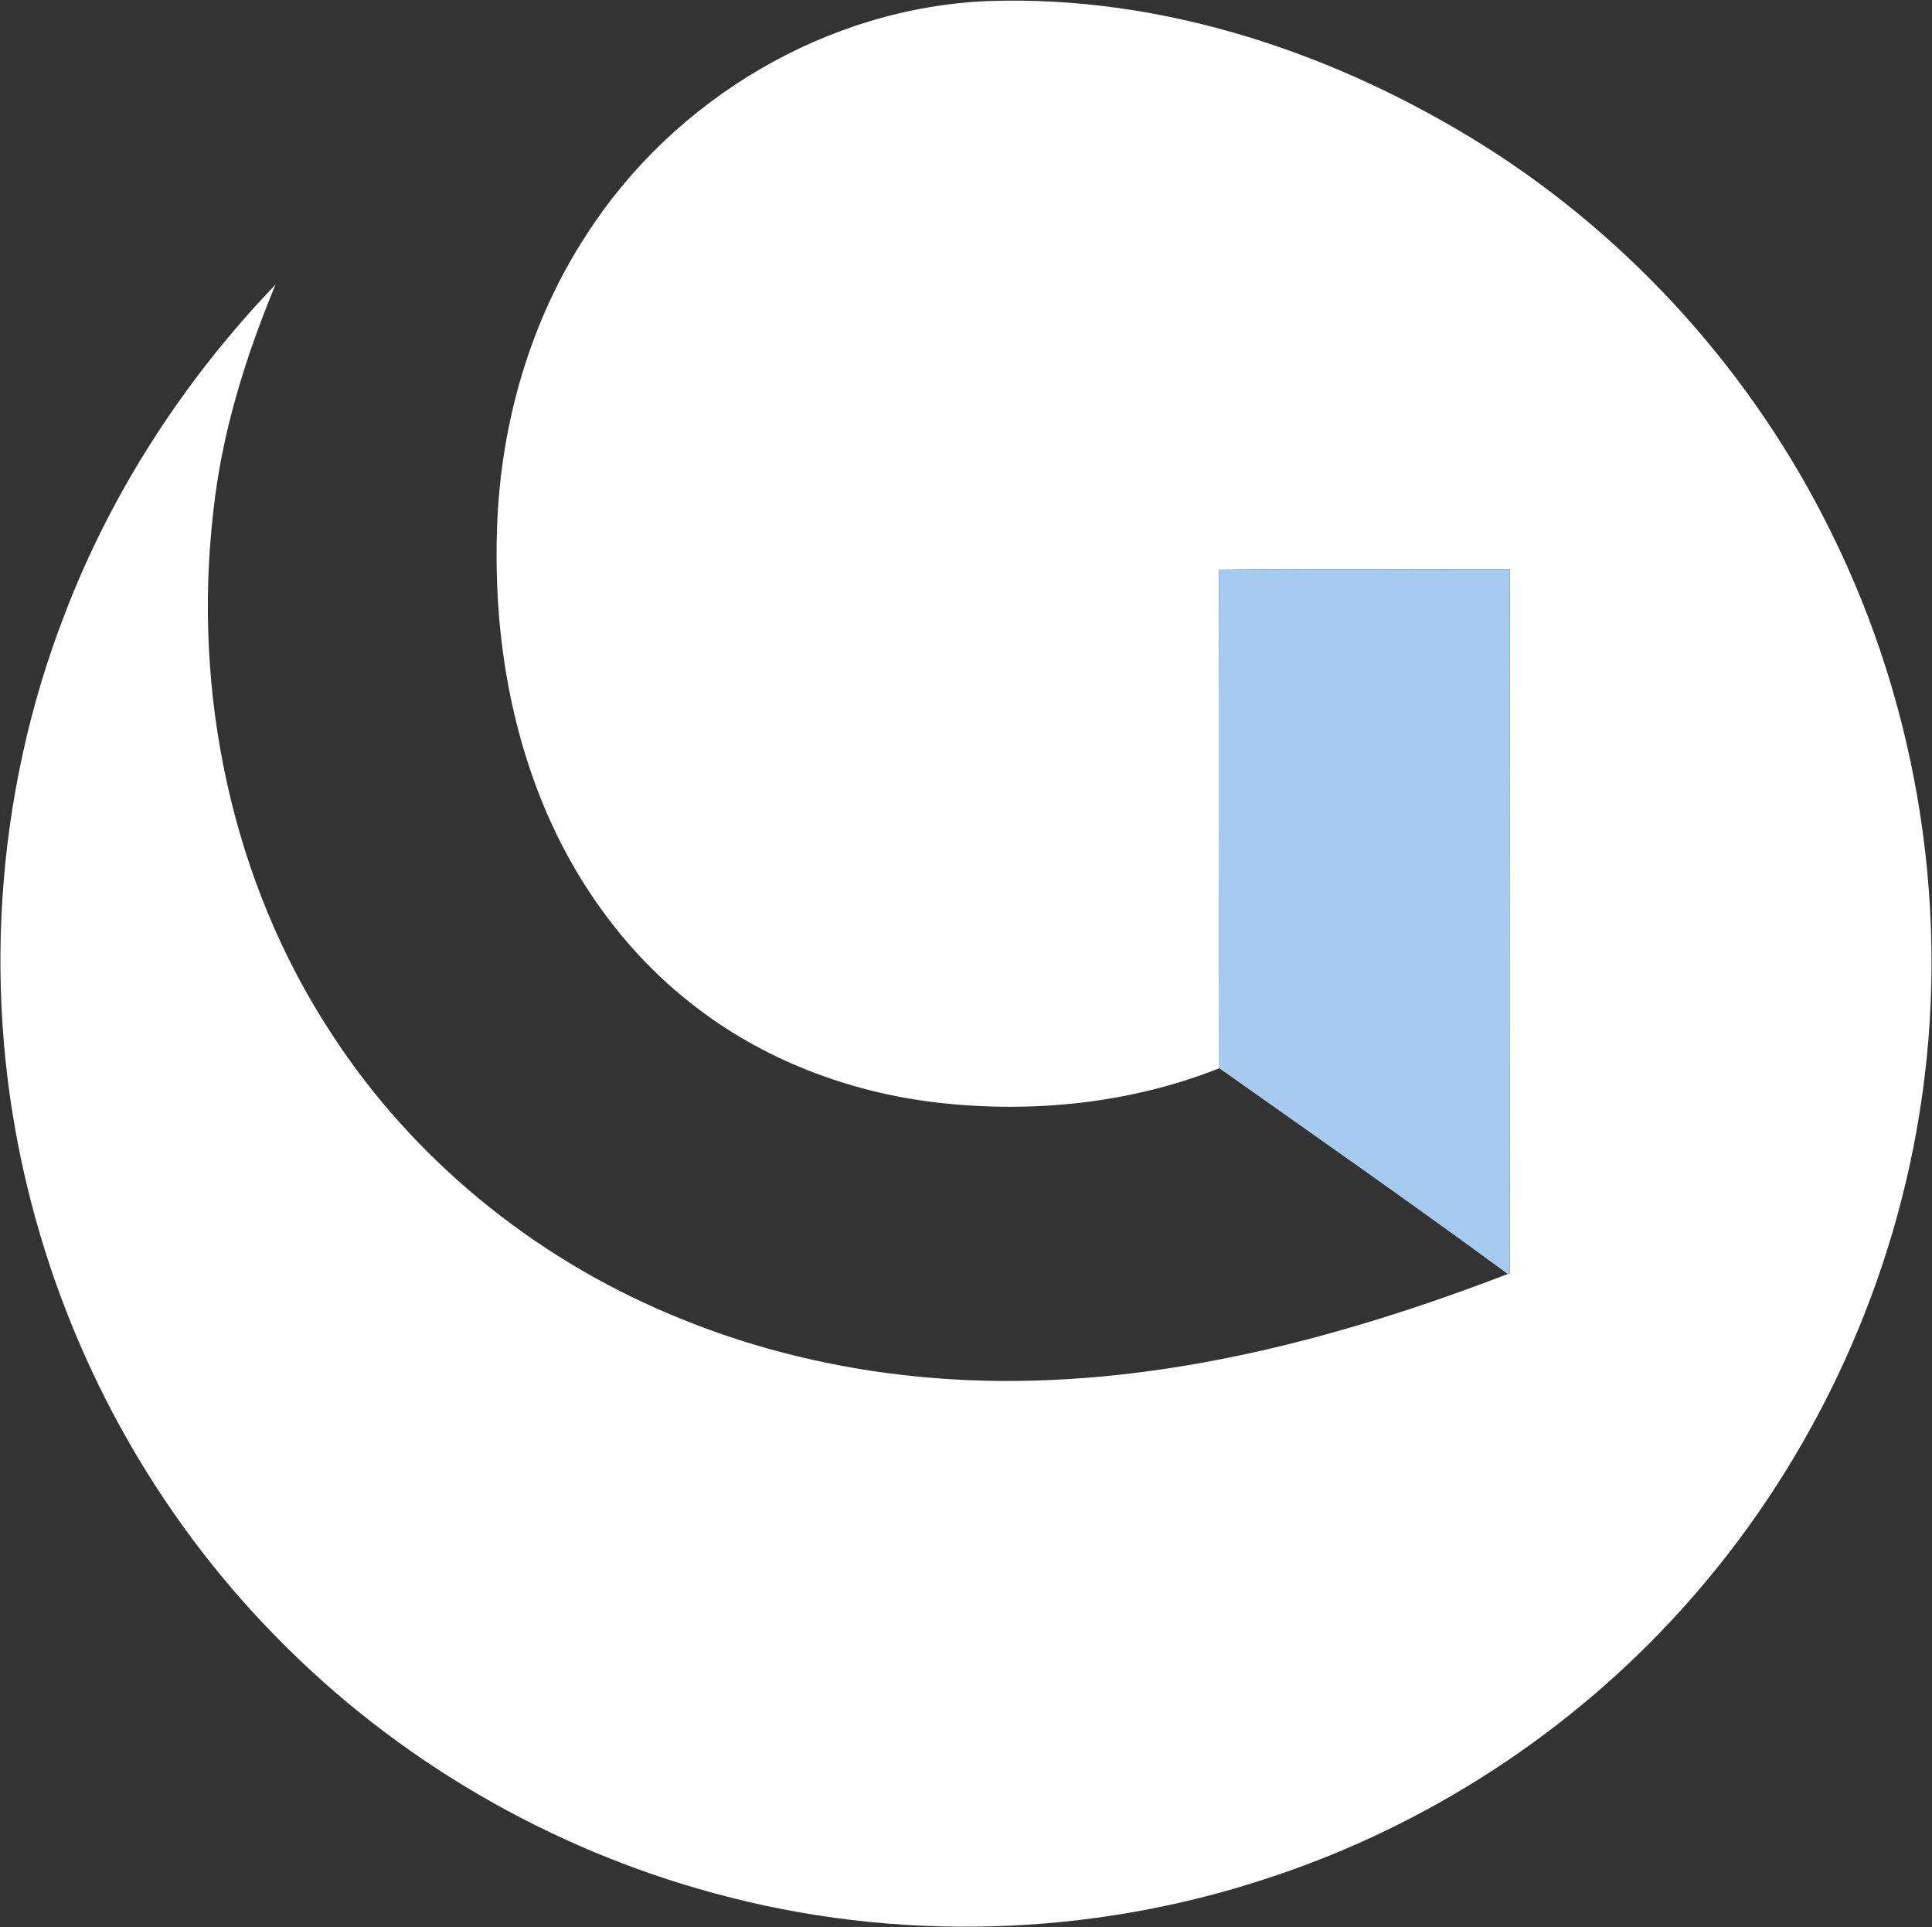
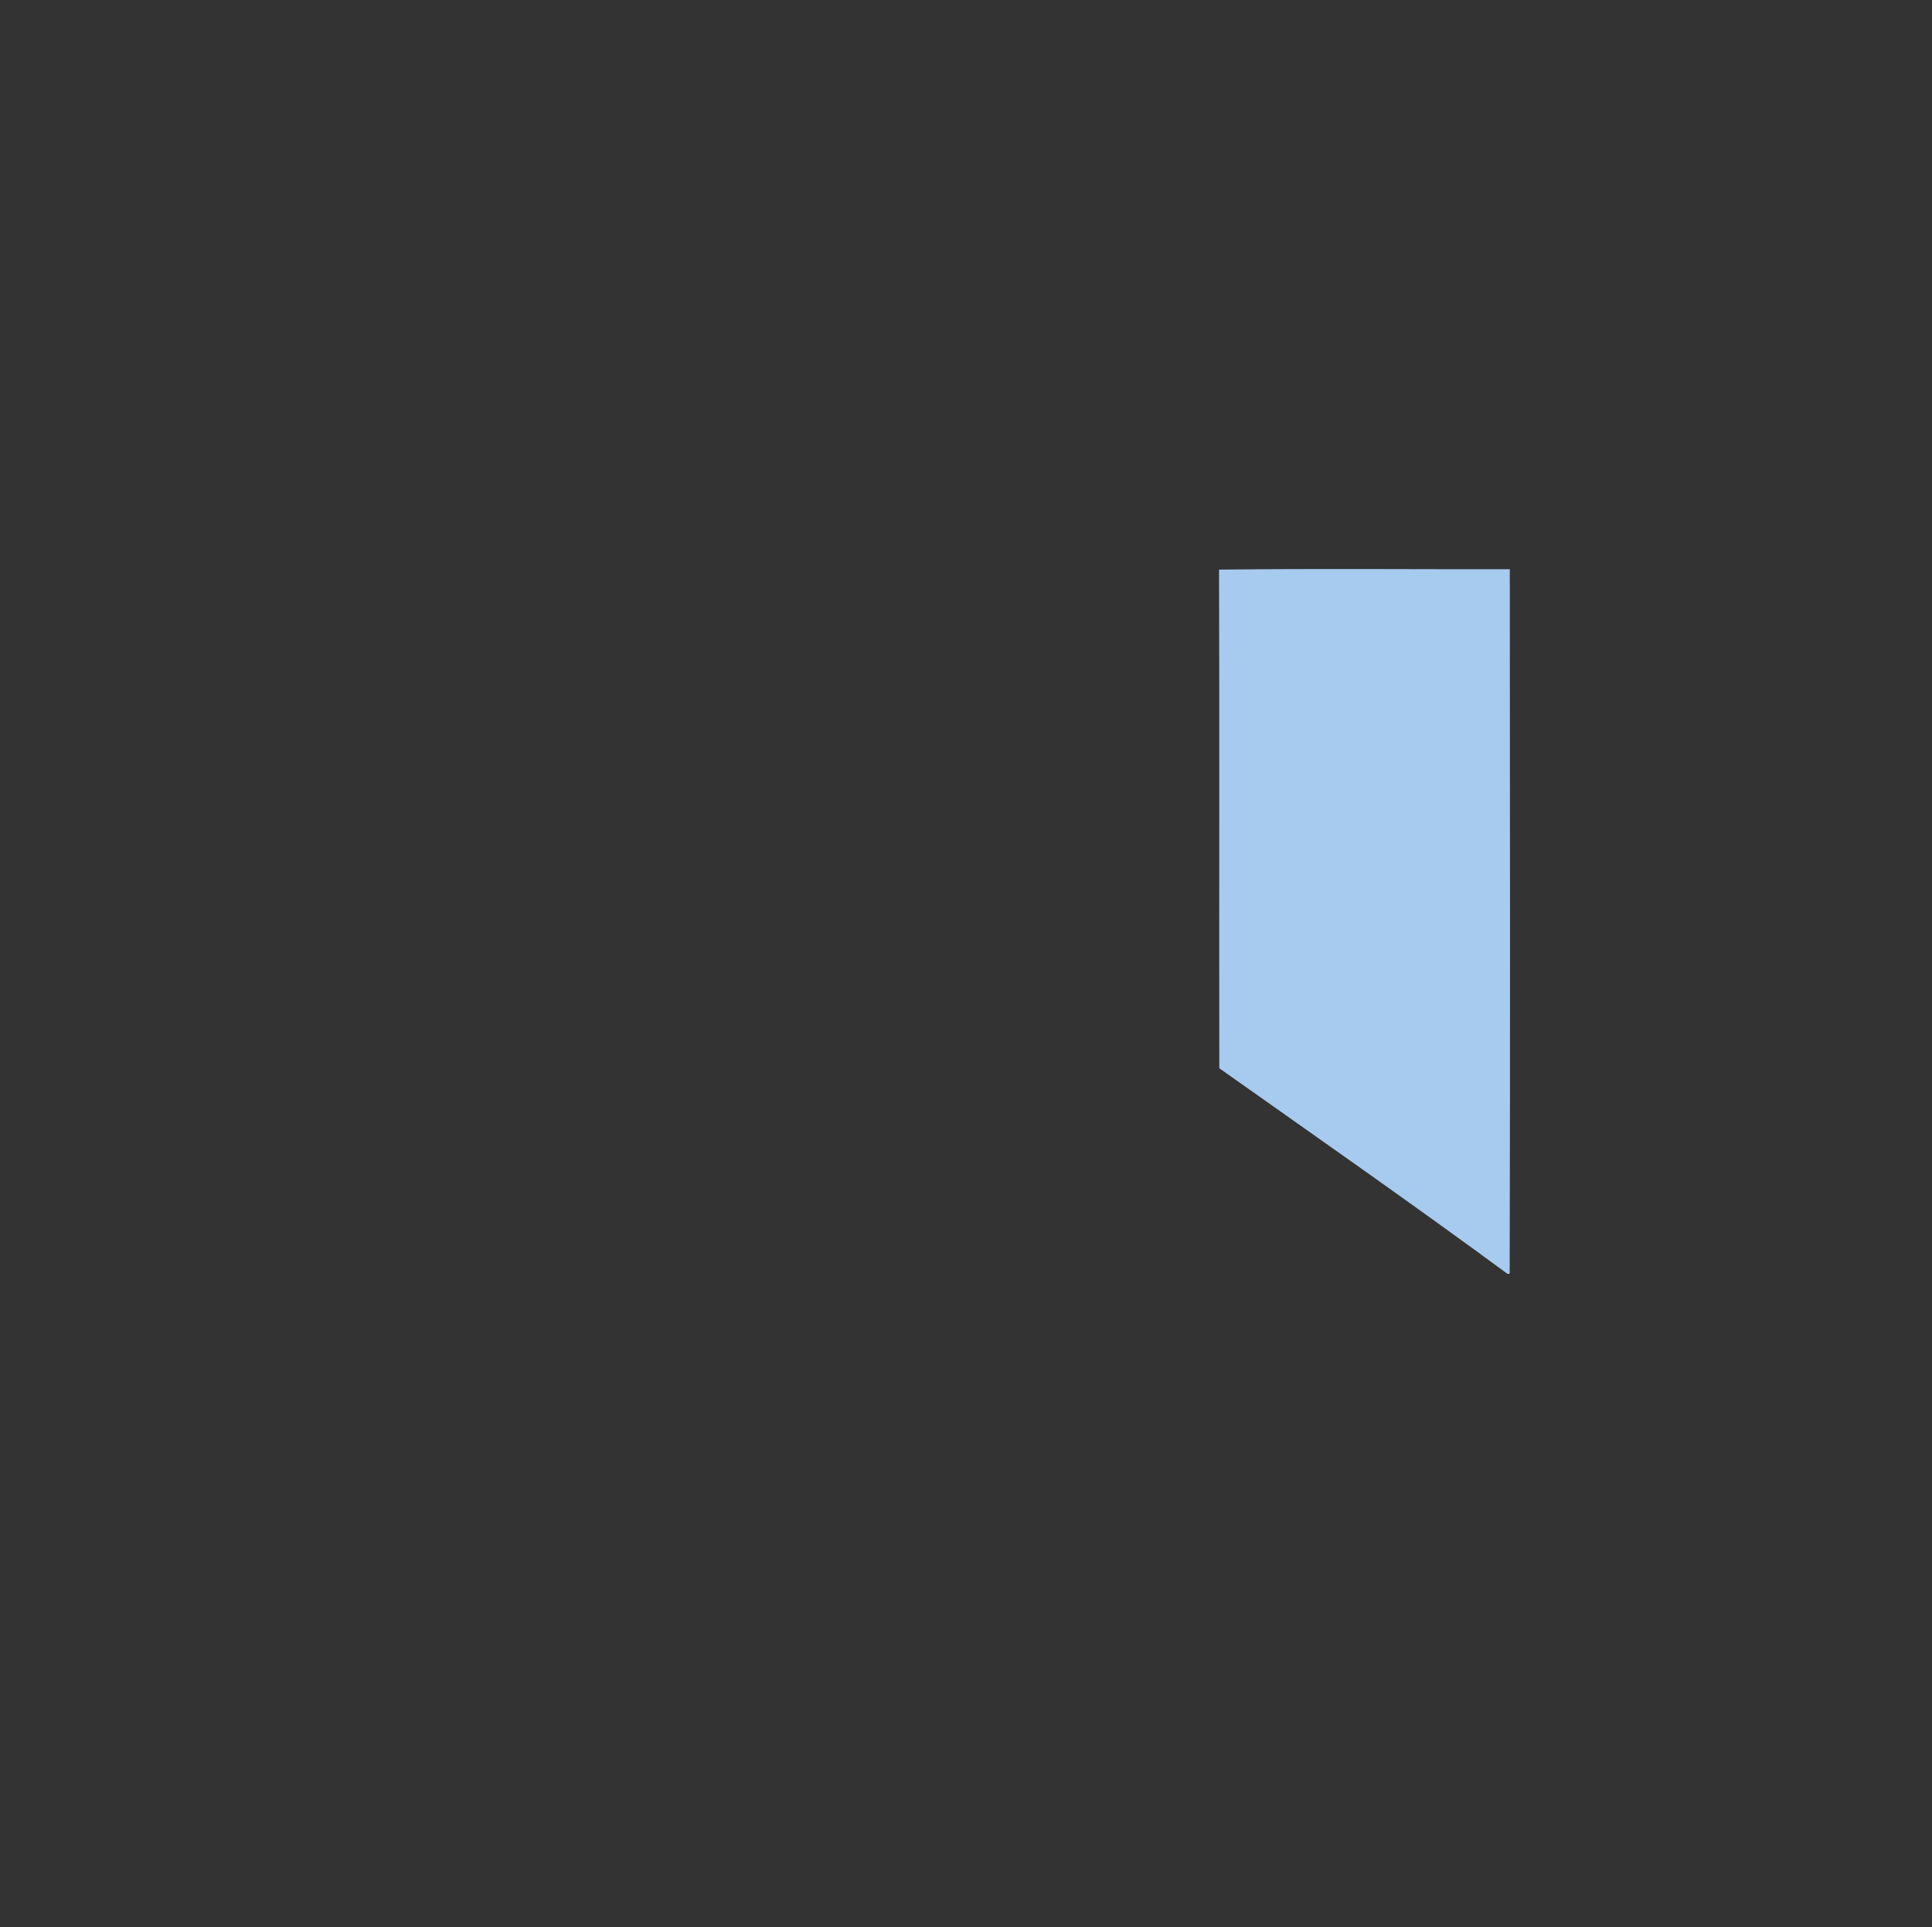
<svg xmlns="http://www.w3.org/2000/svg" version="1.2" viewBox="0 0 1511 1507" width="1511" height="1507">
  <rect x="0" y="0" width="1511" height="1507" fill="#333333" stroke="none" />
  <title>granitereitlogorgb2a-svg</title>
  <style>
		.s0 { fill: #ffffff } 
		.s1 { fill: #a7caef } 
	</style>
  <g id="#000000ff">
-     <path id="Layer" class="s0" d="m458.7 183.5c68.1-106.1 188.4-177.8 314.8-182.7 137.2-4.6 272.5 41.2 387.8 113.6 115.6 73.1 210.2 178.7 270.6 301.4 69.4 139.6 94.2 300.9 69.3 454.8-22.9 143.1-88 279.1-185 386.7-87.3 97.1-200.5 170.7-324.7 211.3-139 46.1-291.6 50.4-432.9 11.8-128.9-34.9-248.4-104.3-341.8-199.7-95.6-96.8-163.6-220.3-195.4-352.5-36-147.9-25.7-306.8 29.5-448.7 36.7-95.7 93.7-183.1 164.6-257-23.5 56.6-42 115.8-48.6 177-16.5 141.2 13.9 289.1 92.2 408.5 63.4 97.9 157.6 174.7 265 219.7 77.5 32.9 161.4 49.8 245.5 51.9 140.8 3.4 279.1-33.3 409.6-83.4l1.5-0.3c0.5-183.6 0.2-367.2 0.1-550.8-75.8 0.1-151.6-0.6-227.4 0.3 0.4 130 0 259.9 0.2 389.9-69.5 27.6-146.2 35.3-220.2 26.9-69.4-8-137.1-33.7-192.1-77-51.2-39.9-90.5-94.1-115.5-153.8-29.1-69.5-39.9-145.7-37-220.6 3-80.1 25.9-160 69.9-227.3z" />
-   </g>
+     </g>
  <g id="#5c7f92ff">
-     <path id="Layer" class="s1" d="m953.4 445.4c75.8-0.9 151.6-0.2 227.4-0.3 0.1 183.6 0.4 367.2-0.1 550.8l-1.5 0.3c-74.4-54.7-150.2-107.6-225.6-160.9-0.2-130 0.2-259.9-0.2-389.9z" />
+     <path id="Layer" class="s1" d="m953.4 445.4c75.8-0.9 151.6-0.2 227.4-0.3 0.1 183.6 0.4 367.2-0.1 550.8l-1.5 0.3c-74.4-54.7-150.2-107.6-225.6-160.9-0.2-130 0.2-259.9-0.2-389.9" />
  </g>
</svg>